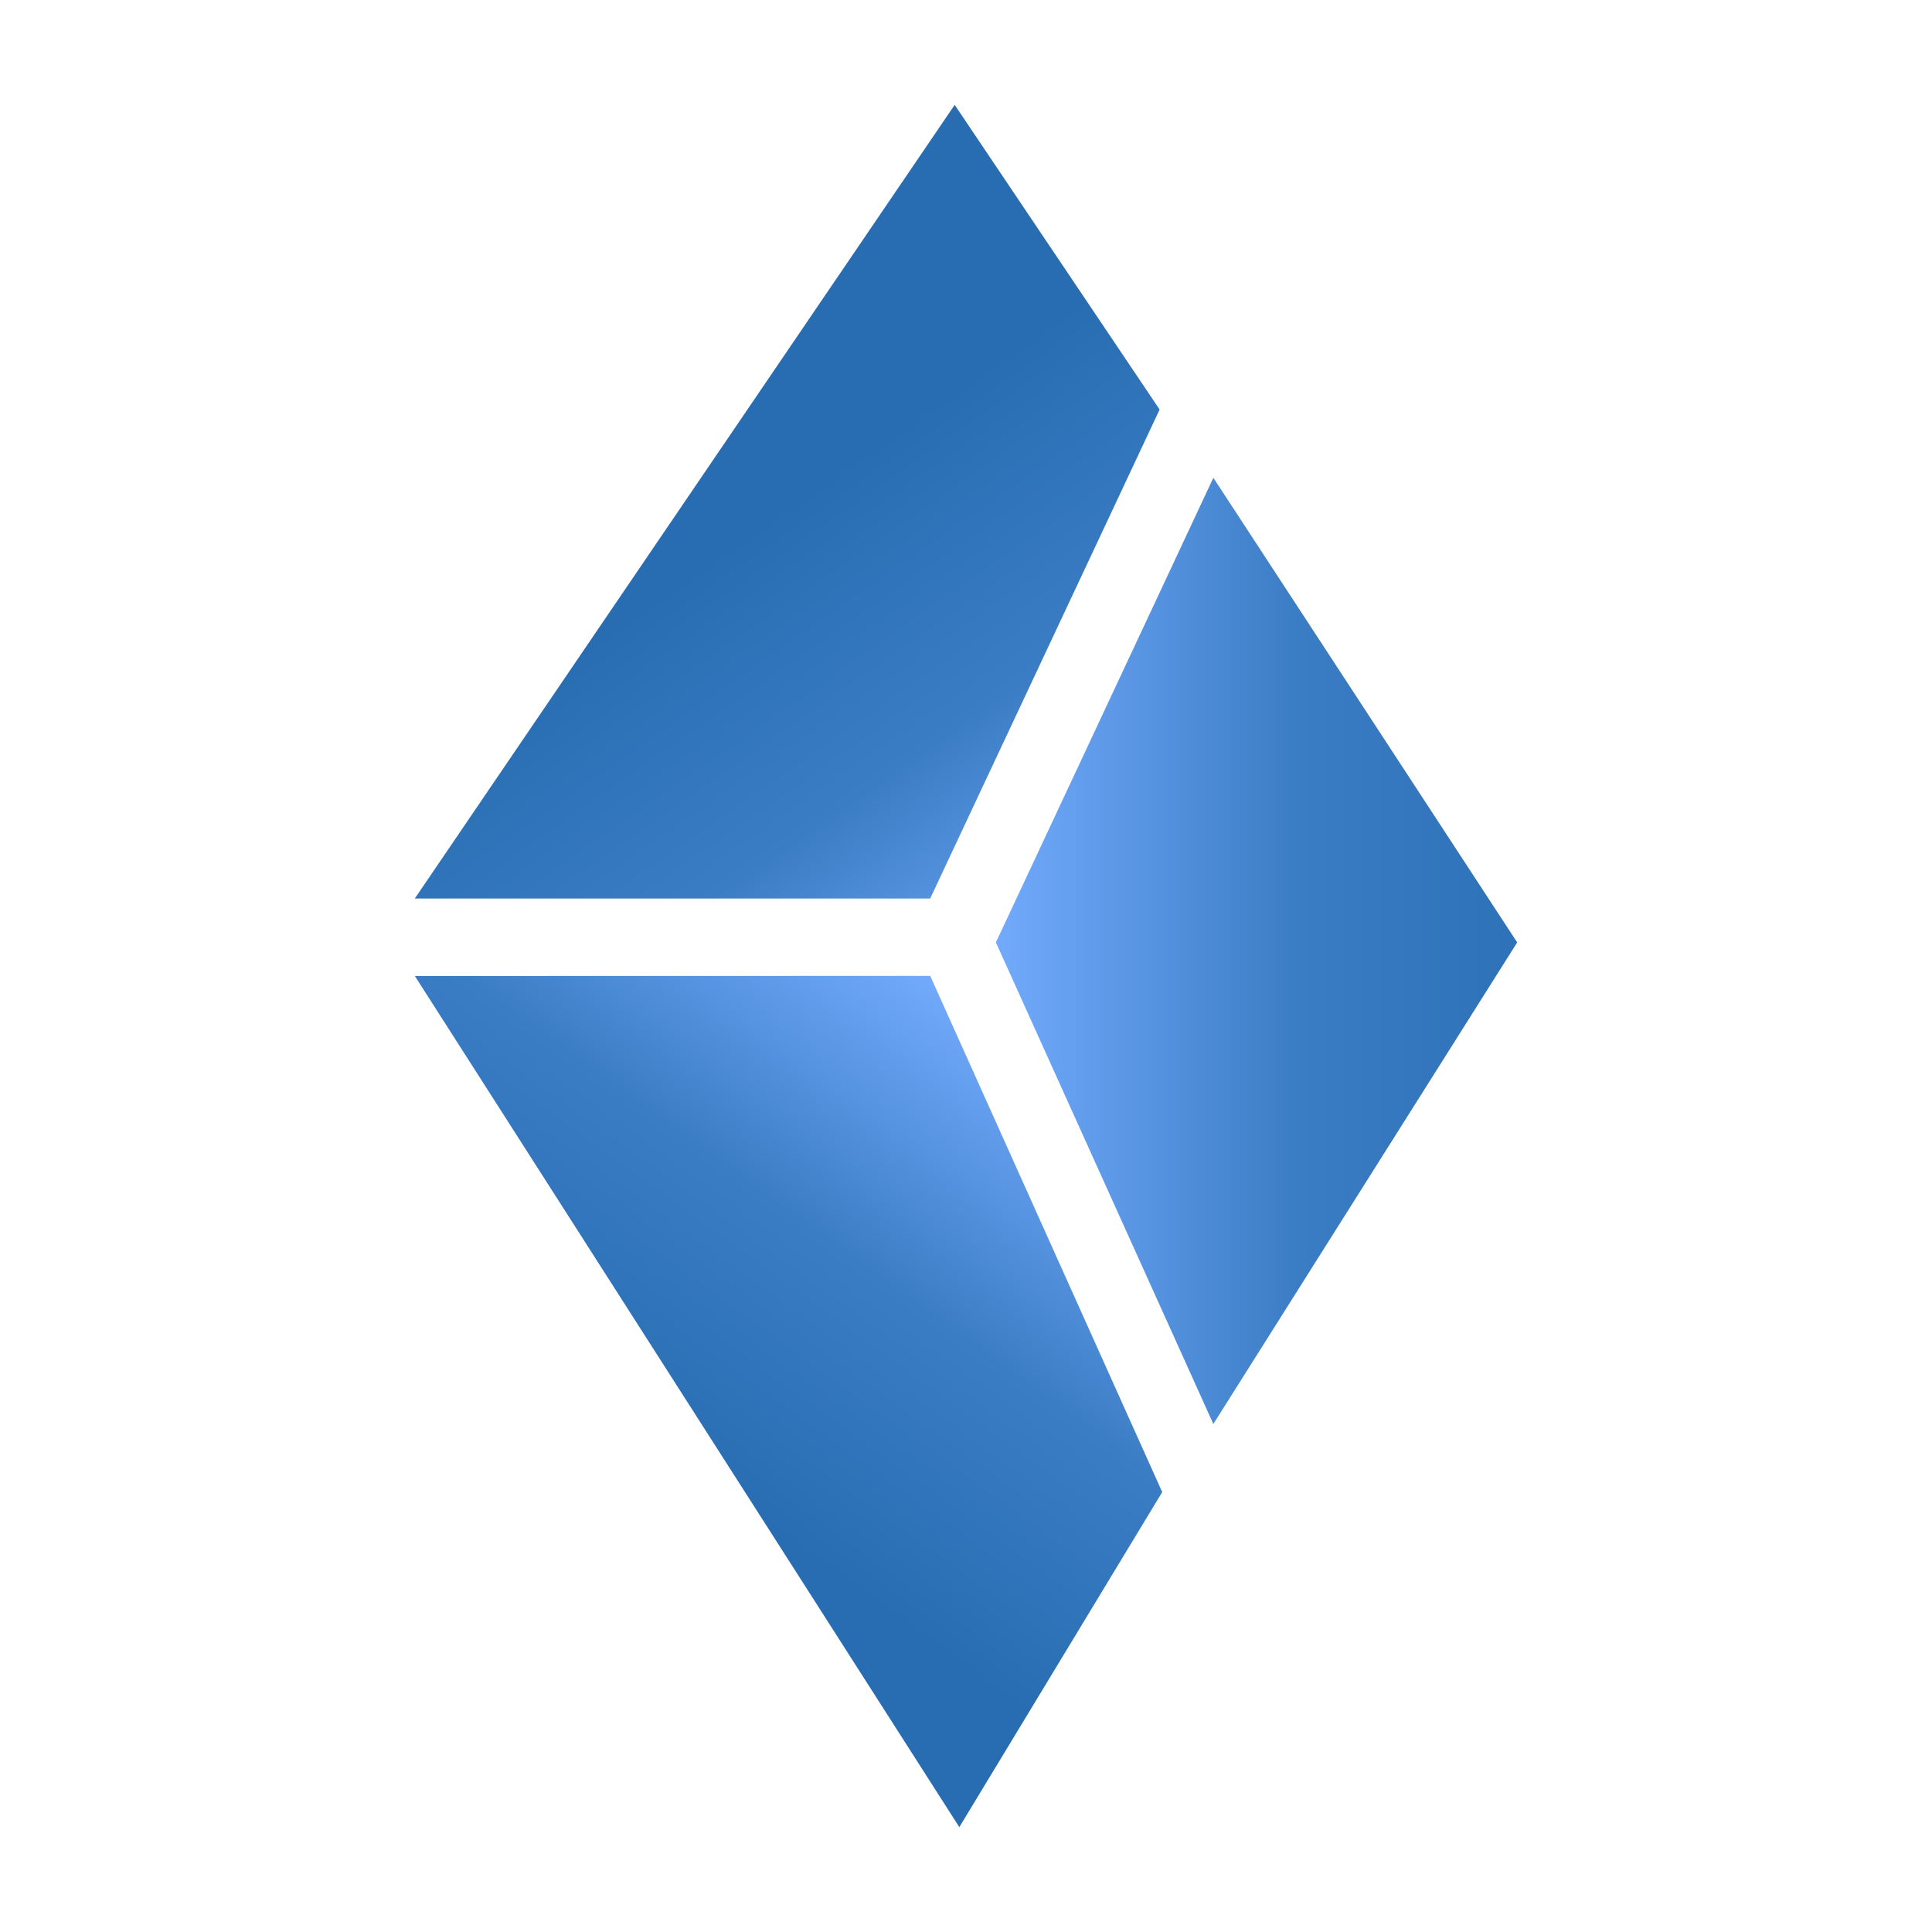
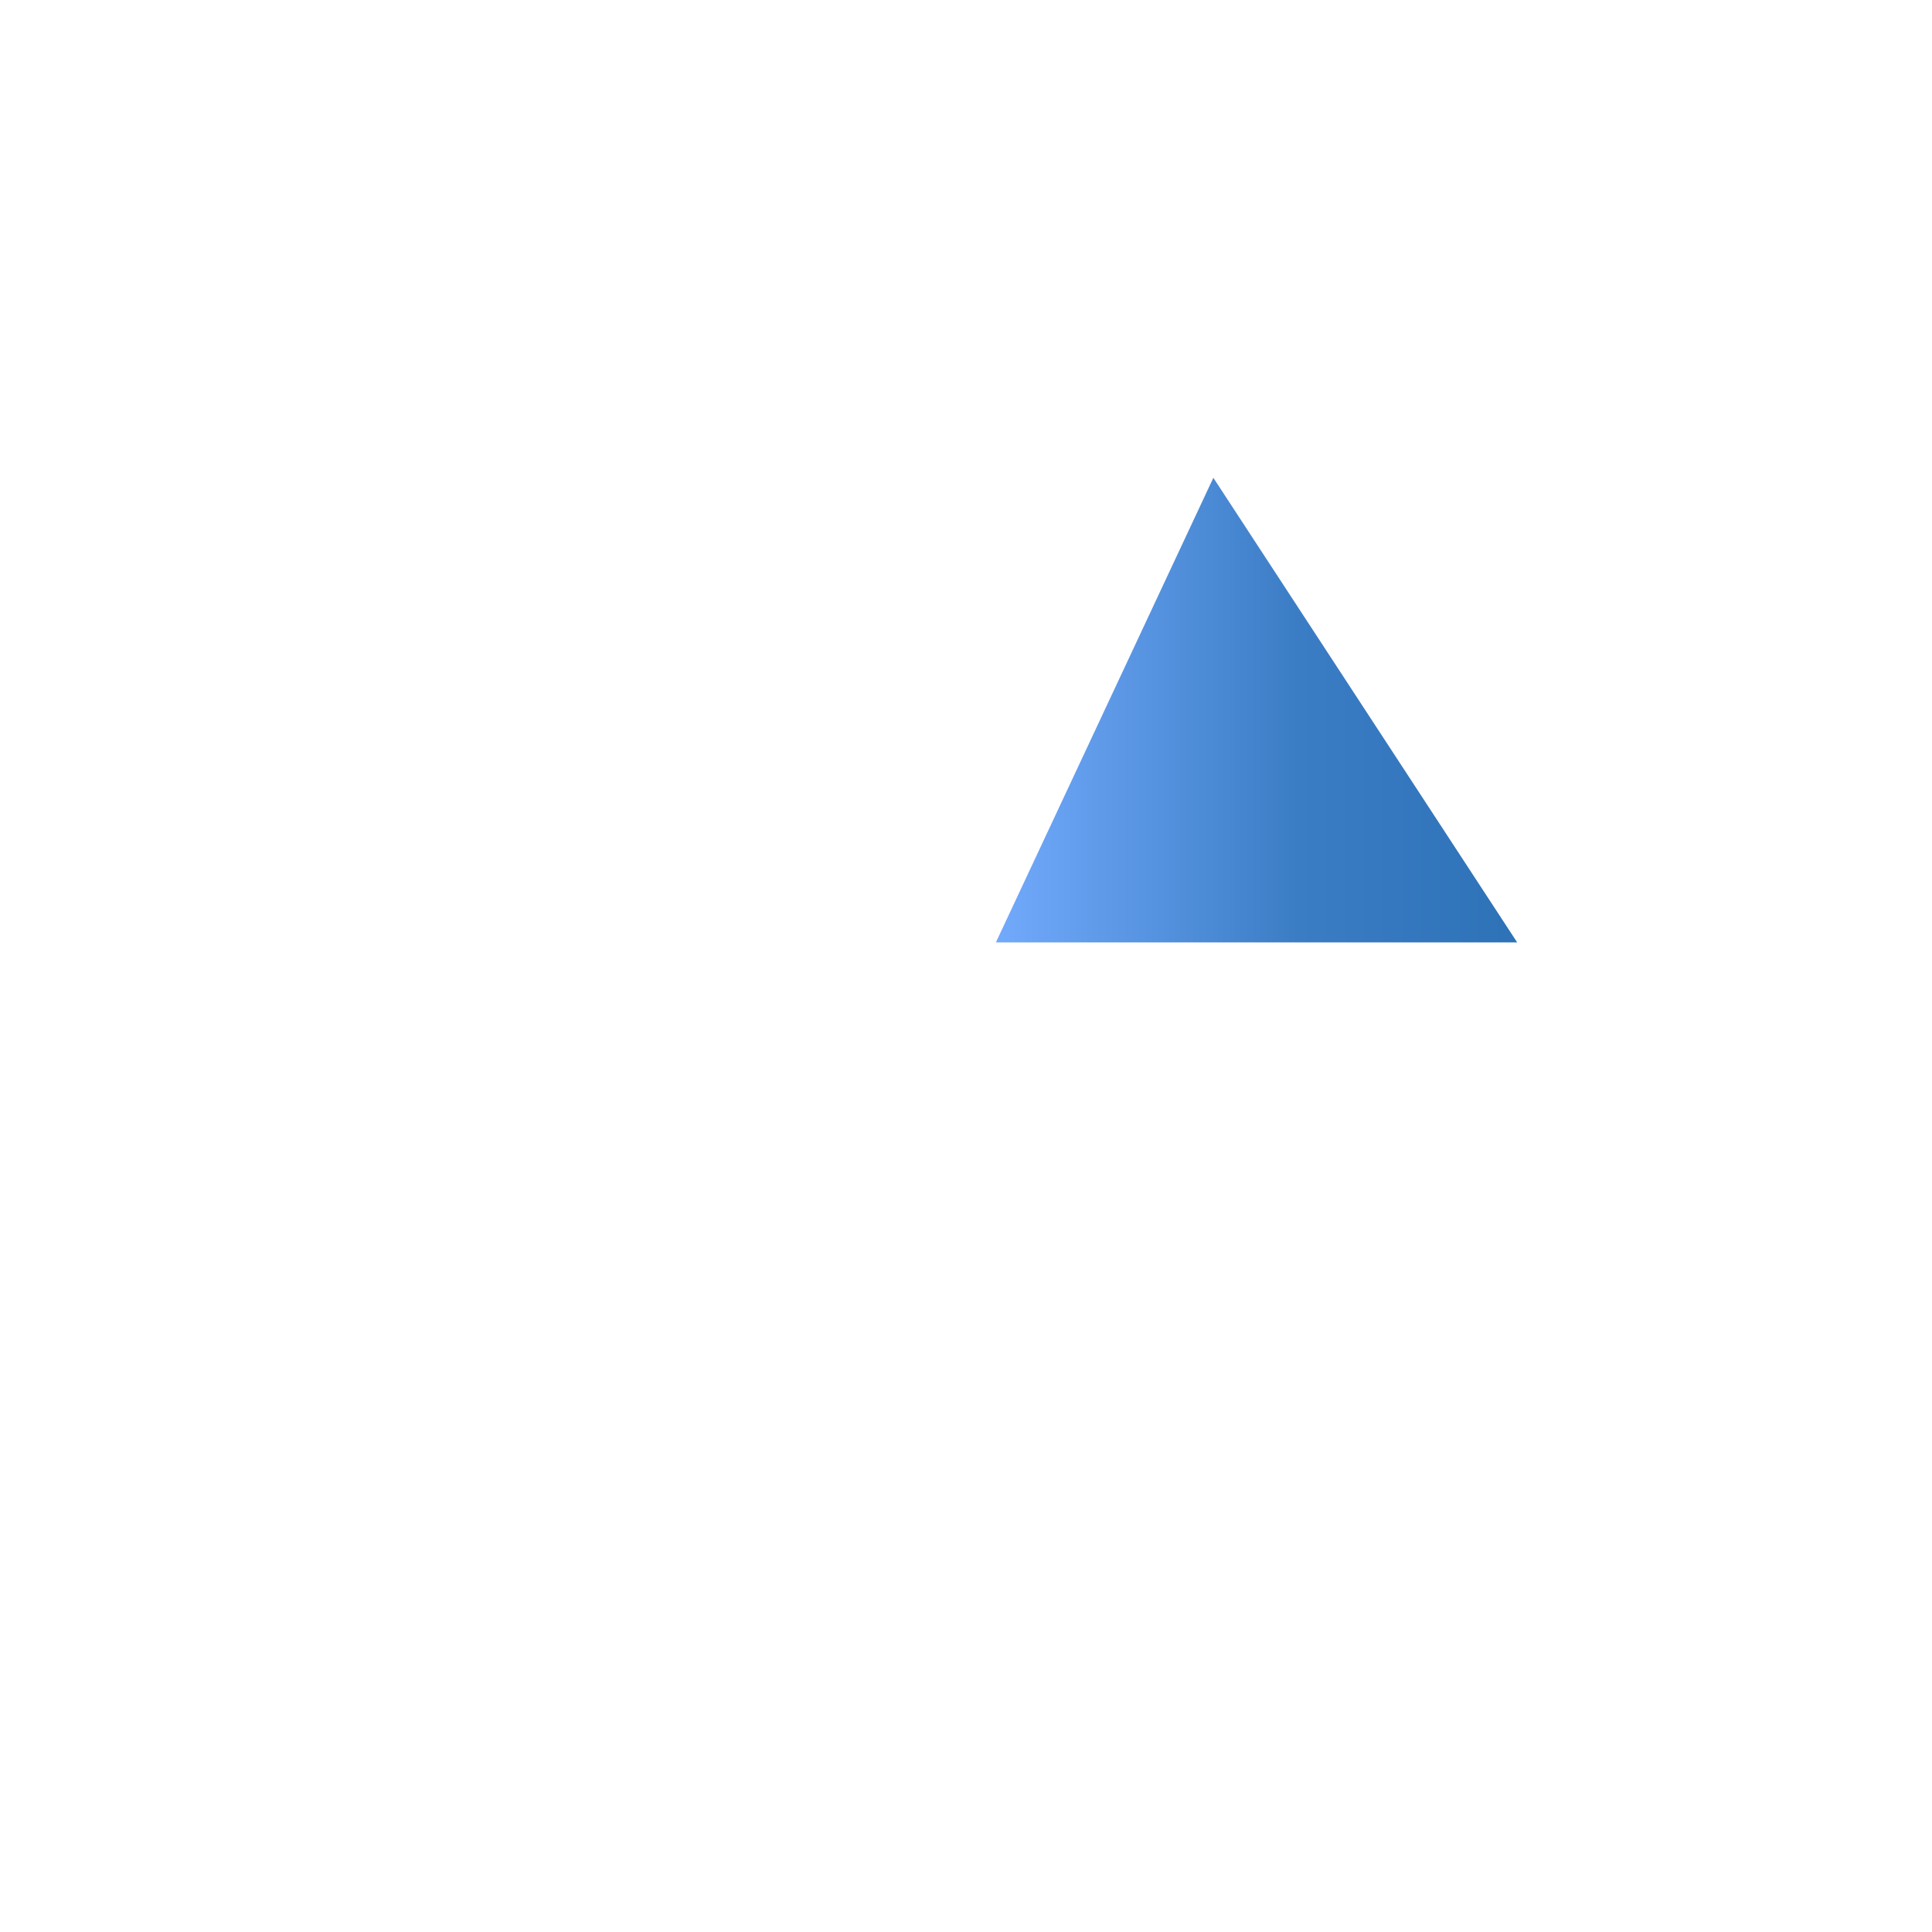
<svg xmlns="http://www.w3.org/2000/svg" id="Layer_2" data-name="Layer 2" viewBox="0 0 512 512">
  <defs>
    <style>.cls-1{fill:url(#New_Gradient_Swatch_1);}.cls-2{fill:url(#linear-gradient);}.cls-3{fill:url(#linear-gradient-2);}</style>
    <linearGradient id="New_Gradient_Swatch_1" x1="-8020.06" y1="4876.83" x2="-8022.59" y2="4880.7" gradientTransform="matrix(31.16, 0, 0, -33.21, 250206.93, 162211.02)" gradientUnits="userSpaceOnUse">
      <stop offset="0" stop-color="#75acff" />
      <stop offset="0.51" stop-color="#3b7dc5" />
      <stop offset="1" stop-color="#286db2" />
    </linearGradient>
    <linearGradient id="linear-gradient" x1="-8021.06" y1="4870.95" x2="-8023.37" y2="4867.32" gradientTransform="matrix(31.27, 0, 0, -35.62, 251035.33, 173735.79)" gradientUnits="userSpaceOnUse">
      <stop offset="0" stop-color="#75acff" />
      <stop offset="0.52" stop-color="#3b7dc5" />
      <stop offset="1" stop-color="#286db2" />
    </linearGradient>
    <linearGradient id="linear-gradient-2" x1="-7905.07" y1="4859.69" x2="-7912.63" y2="4859.69" gradientTransform="matrix(21.81, 0, 0, -39.59, 172835.27, 192651.15)" gradientUnits="userSpaceOnUse">
      <stop offset="0" stop-color="#286db2" />
      <stop offset="0.49" stop-color="#3b7dc5" />
      <stop offset="1" stop-color="#75acff" />
    </linearGradient>
  </defs>
  <g id="Prime">
-     <path id="Path_3671" data-name="Path 3671" class="cls-1" d="M246.51,238.11l60.8-129.58L253,27.79,109.93,238.11Z" />
-     <path id="Path_3672" data-name="Path 3672" class="cls-2" d="M246.52,258.62,308,395.42l-53.77,88.79L109.94,258.65Z" />
-     <path id="Path_3673" data-name="Path 3673" class="cls-3" d="M263.92,249.75l57.63-123.13,80.52,123.13L321.55,377.37Z" />
+     <path id="Path_3673" data-name="Path 3673" class="cls-3" d="M263.92,249.75l57.63-123.13,80.52,123.13Z" />
  </g>
</svg>